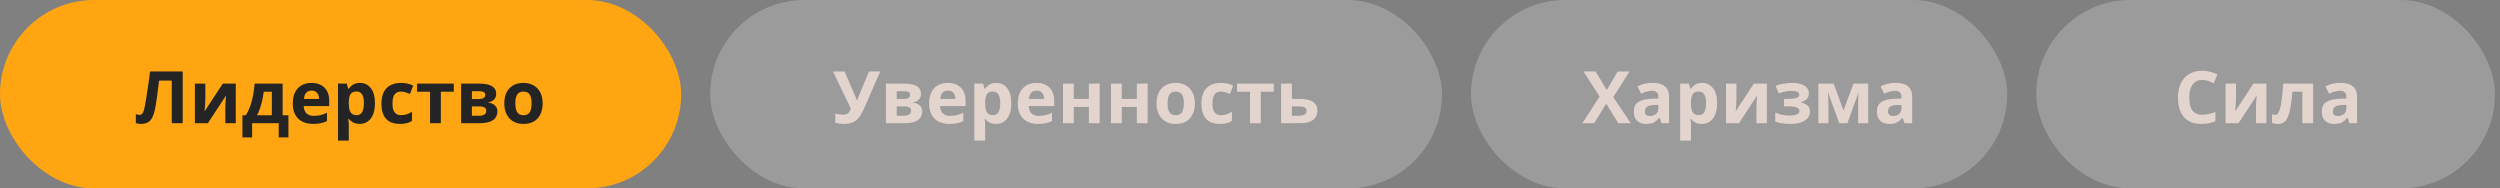
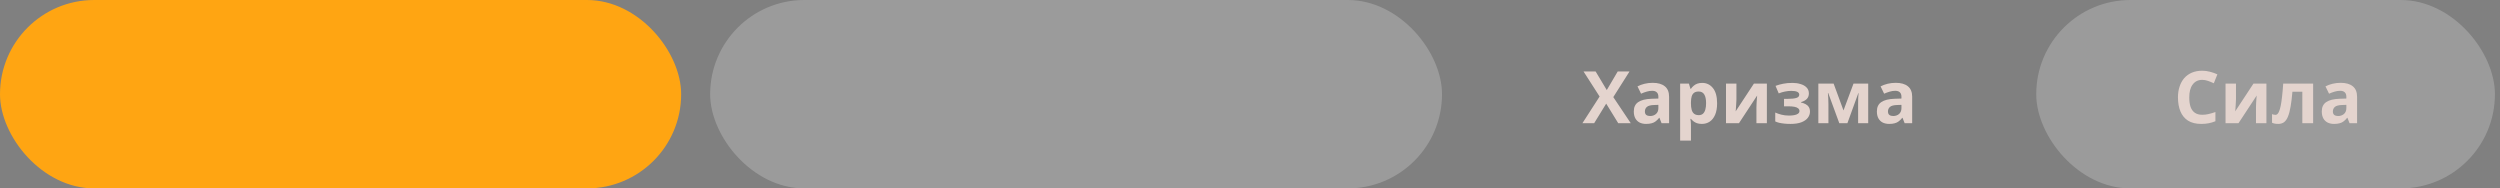
<svg xmlns="http://www.w3.org/2000/svg" width="345" height="26" viewBox="0 0 345 26" fill="none">
  <rect x="0" y="0" width="345" height="26" fill="#808080" stroke="none" />
  <rect width="94" height="26" rx="13" fill="#FFA512" />
-   <path d="M25.215 17H23.705V11.12H21.955C21.915 11.427 21.872 11.76 21.825 12.12C21.785 12.48 21.738 12.847 21.685 13.22C21.638 13.587 21.588 13.937 21.535 14.27C21.482 14.597 21.428 14.887 21.375 15.14C21.288 15.553 21.172 15.907 21.025 16.2C20.885 16.493 20.688 16.717 20.435 16.87C20.188 17.023 19.865 17.1 19.465 17.1C19.332 17.1 19.205 17.09 19.085 17.07C18.965 17.05 18.852 17.023 18.745 16.99V15.75C18.832 15.777 18.915 15.8 18.995 15.82C19.082 15.84 19.175 15.85 19.275 15.85C19.408 15.85 19.518 15.807 19.605 15.72C19.692 15.633 19.768 15.487 19.835 15.28C19.902 15.067 19.968 14.773 20.035 14.4C20.068 14.24 20.108 14.013 20.155 13.72C20.202 13.42 20.255 13.07 20.315 12.67C20.382 12.263 20.448 11.823 20.515 11.35C20.582 10.87 20.645 10.373 20.705 9.86H25.215V17ZM28.336 13.7C28.336 13.813 28.329 13.953 28.316 14.12C28.309 14.287 28.299 14.457 28.286 14.63C28.279 14.803 28.27 14.957 28.256 15.09C28.243 15.223 28.233 15.317 28.226 15.37L30.746 11.54H32.536V17H31.096V14.82C31.096 14.64 31.103 14.443 31.116 14.23C31.13 14.01 31.143 13.807 31.156 13.62C31.176 13.427 31.189 13.28 31.196 13.18L28.686 17H26.896V11.54H28.336V13.7ZM39.004 11.54V15.91H39.803V18.96H38.464V17H34.794V18.96H33.453V15.91H33.913C34.154 15.543 34.357 15.127 34.523 14.66C34.69 14.187 34.824 13.683 34.923 13.15C35.023 12.617 35.097 12.08 35.144 11.54H39.004ZM36.394 12.66C36.34 13.06 36.273 13.45 36.194 13.83C36.114 14.203 36.014 14.563 35.894 14.91C35.78 15.257 35.64 15.59 35.474 15.91H37.514V12.66H36.394ZM42.984 11.44C43.491 11.44 43.924 11.537 44.284 11.73C44.651 11.923 44.934 12.203 45.134 12.57C45.334 12.937 45.434 13.387 45.434 13.92V14.64H41.914C41.927 15.06 42.051 15.39 42.284 15.63C42.524 15.87 42.854 15.99 43.274 15.99C43.627 15.99 43.947 15.957 44.234 15.89C44.521 15.817 44.817 15.707 45.124 15.56V16.71C44.857 16.843 44.574 16.94 44.274 17C43.981 17.067 43.624 17.1 43.204 17.1C42.657 17.1 42.174 17 41.754 16.8C41.334 16.593 41.004 16.283 40.764 15.87C40.524 15.457 40.404 14.937 40.404 14.31C40.404 13.67 40.511 13.14 40.724 12.72C40.944 12.293 41.247 11.973 41.634 11.76C42.021 11.547 42.471 11.44 42.984 11.44ZM42.994 12.5C42.707 12.5 42.467 12.593 42.274 12.78C42.087 12.967 41.977 13.257 41.944 13.65H44.034C44.034 13.43 43.994 13.233 43.914 13.06C43.841 12.887 43.727 12.75 43.574 12.65C43.421 12.55 43.227 12.5 42.994 12.5ZM49.682 11.44C50.296 11.44 50.792 11.68 51.172 12.16C51.552 12.633 51.742 13.333 51.742 14.26C51.742 14.88 51.652 15.403 51.472 15.83C51.292 16.25 51.046 16.567 50.732 16.78C50.419 16.993 50.056 17.1 49.642 17.1C49.382 17.1 49.156 17.067 48.962 17C48.776 16.933 48.616 16.847 48.482 16.74C48.349 16.633 48.232 16.52 48.132 16.4H48.052C48.079 16.527 48.099 16.66 48.112 16.8C48.126 16.933 48.132 17.067 48.132 17.2V19.4H46.642V11.54H47.852L48.062 12.25H48.132C48.232 12.103 48.352 11.97 48.492 11.85C48.632 11.723 48.799 11.623 48.992 11.55C49.192 11.477 49.422 11.44 49.682 11.44ZM49.202 12.63C48.942 12.63 48.736 12.683 48.582 12.79C48.429 12.897 48.316 13.06 48.242 13.28C48.176 13.493 48.139 13.763 48.132 14.09V14.25C48.132 14.603 48.166 14.903 48.232 15.15C48.299 15.39 48.412 15.573 48.572 15.7C48.732 15.827 48.949 15.89 49.222 15.89C49.449 15.89 49.636 15.827 49.782 15.7C49.929 15.573 50.039 15.387 50.112 15.14C50.186 14.893 50.222 14.593 50.222 14.24C50.222 13.707 50.139 13.307 49.972 13.04C49.812 12.767 49.556 12.63 49.202 12.63ZM55.19 17.1C54.65 17.1 54.19 17.003 53.81 16.81C53.43 16.61 53.14 16.303 52.94 15.89C52.74 15.477 52.64 14.947 52.64 14.3C52.64 13.633 52.754 13.09 52.98 12.67C53.207 12.25 53.52 11.94 53.92 11.74C54.327 11.54 54.794 11.44 55.32 11.44C55.694 11.44 56.017 11.477 56.29 11.55C56.57 11.623 56.814 11.71 57.02 11.81L56.58 12.96C56.347 12.867 56.127 12.79 55.92 12.73C55.72 12.67 55.52 12.64 55.32 12.64C55.06 12.64 54.844 12.703 54.67 12.83C54.497 12.95 54.367 13.133 54.28 13.38C54.2 13.62 54.16 13.923 54.16 14.29C54.16 14.65 54.204 14.95 54.29 15.19C54.384 15.423 54.517 15.6 54.69 15.72C54.864 15.833 55.074 15.89 55.32 15.89C55.634 15.89 55.91 15.85 56.15 15.77C56.39 15.683 56.624 15.567 56.85 15.42V16.69C56.624 16.837 56.384 16.94 56.13 17C55.884 17.067 55.57 17.1 55.19 17.1ZM62.627 12.66H60.837V17H59.347V12.66H57.557V11.54H62.627V12.66ZM68.475 12.97C68.475 13.263 68.381 13.513 68.195 13.72C68.014 13.927 67.745 14.06 67.385 14.12V14.16C67.764 14.207 68.068 14.337 68.294 14.55C68.528 14.763 68.644 15.037 68.644 15.37C68.644 15.603 68.598 15.82 68.504 16.02C68.418 16.22 68.278 16.393 68.085 16.54C67.891 16.687 67.641 16.8 67.335 16.88C67.034 16.96 66.668 17 66.234 17H63.635V11.54H66.234C66.661 11.54 67.041 11.587 67.374 11.68C67.715 11.767 67.981 11.913 68.174 12.12C68.374 12.327 68.475 12.61 68.475 12.97ZM67.105 15.29C67.105 15.077 67.021 14.923 66.855 14.83C66.688 14.73 66.438 14.68 66.105 14.68H65.124V15.97H66.135C66.415 15.97 66.644 15.92 66.825 15.82C67.011 15.713 67.105 15.537 67.105 15.29ZM66.965 13.09C66.965 12.917 66.898 12.79 66.764 12.71C66.631 12.63 66.434 12.59 66.174 12.59H65.124V13.67H66.004C66.318 13.67 66.555 13.627 66.715 13.54C66.881 13.447 66.965 13.297 66.965 13.09ZM74.884 14.26C74.884 14.713 74.82 15.117 74.694 15.47C74.574 15.823 74.397 16.123 74.164 16.37C73.937 16.61 73.66 16.793 73.334 16.92C73.007 17.04 72.637 17.1 72.224 17.1C71.844 17.1 71.49 17.04 71.164 16.92C70.844 16.793 70.567 16.61 70.334 16.37C70.1 16.123 69.917 15.823 69.784 15.47C69.657 15.117 69.594 14.713 69.594 14.26C69.594 13.653 69.7 13.143 69.914 12.73C70.127 12.31 70.434 11.99 70.834 11.77C71.234 11.55 71.707 11.44 72.254 11.44C72.767 11.44 73.22 11.55 73.614 11.77C74.007 11.99 74.317 12.31 74.544 12.73C74.77 13.143 74.884 13.653 74.884 14.26ZM71.114 14.26C71.114 14.62 71.15 14.923 71.224 15.17C71.304 15.41 71.427 15.593 71.594 15.72C71.76 15.84 71.977 15.9 72.244 15.9C72.51 15.9 72.724 15.84 72.884 15.72C73.05 15.593 73.17 15.41 73.244 15.17C73.324 14.923 73.364 14.62 73.364 14.26C73.364 13.9 73.324 13.6 73.244 13.36C73.17 13.12 73.05 12.94 72.884 12.82C72.717 12.7 72.5 12.64 72.234 12.64C71.84 12.64 71.554 12.777 71.374 13.05C71.2 13.317 71.114 13.72 71.114 14.26Z" fill="#242424" />
  <rect x="98" width="101" height="26" rx="13" fill="#EFEFEF" fill-opacity="0.25" />
-   <path d="M119.268 14.91C119.068 15.363 118.854 15.757 118.628 16.09C118.408 16.417 118.124 16.667 117.778 16.84C117.431 17.013 116.978 17.1 116.418 17.1C116.244 17.1 116.054 17.087 115.848 17.06C115.641 17.033 115.451 16.997 115.278 16.95V15.65C115.438 15.717 115.614 15.763 115.808 15.79C116.001 15.817 116.181 15.83 116.348 15.83C116.568 15.83 116.744 15.793 116.878 15.72C117.018 15.647 117.128 15.547 117.208 15.42C117.294 15.287 117.364 15.143 117.418 14.99L114.948 9.86H116.548L117.878 12.95C117.911 13.017 117.951 13.103 117.998 13.21C118.044 13.317 118.091 13.427 118.138 13.54C118.184 13.653 118.221 13.753 118.248 13.84H118.298C118.324 13.76 118.358 13.663 118.398 13.55C118.444 13.43 118.491 13.31 118.538 13.19C118.591 13.063 118.638 12.953 118.678 12.86L119.918 9.86H121.478L119.268 14.91ZM127.099 12.97C127.099 13.263 127.005 13.513 126.819 13.72C126.639 13.927 126.369 14.06 126.009 14.12V14.16C126.389 14.207 126.692 14.337 126.919 14.55C127.152 14.763 127.269 15.037 127.269 15.37C127.269 15.603 127.222 15.82 127.129 16.02C127.042 16.22 126.902 16.393 126.709 16.54C126.515 16.687 126.265 16.8 125.959 16.88C125.659 16.96 125.292 17 124.859 17H122.259V11.54H124.859C125.285 11.54 125.665 11.587 125.999 11.68C126.339 11.767 126.605 11.913 126.799 12.12C126.999 12.327 127.099 12.61 127.099 12.97ZM125.729 15.29C125.729 15.077 125.645 14.923 125.479 14.83C125.312 14.73 125.062 14.68 124.729 14.68H123.749V15.97H124.759C125.039 15.97 125.269 15.92 125.449 15.82C125.635 15.713 125.729 15.537 125.729 15.29ZM125.589 13.09C125.589 12.917 125.522 12.79 125.389 12.71C125.255 12.63 125.059 12.59 124.799 12.59H123.749V13.67H124.629C124.942 13.67 125.179 13.627 125.339 13.54C125.505 13.447 125.589 13.297 125.589 13.09ZM130.798 11.44C131.304 11.44 131.738 11.537 132.098 11.73C132.464 11.923 132.748 12.203 132.948 12.57C133.148 12.937 133.248 13.387 133.248 13.92V14.64H129.728C129.741 15.06 129.864 15.39 130.098 15.63C130.338 15.87 130.668 15.99 131.088 15.99C131.441 15.99 131.761 15.957 132.048 15.89C132.334 15.817 132.631 15.707 132.938 15.56V16.71C132.671 16.843 132.388 16.94 132.088 17C131.794 17.067 131.438 17.1 131.018 17.1C130.471 17.1 129.988 17 129.568 16.8C129.148 16.593 128.818 16.283 128.578 15.87C128.338 15.457 128.218 14.937 128.218 14.31C128.218 13.67 128.324 13.14 128.538 12.72C128.758 12.293 129.061 11.973 129.448 11.76C129.834 11.547 130.284 11.44 130.798 11.44ZM130.808 12.5C130.521 12.5 130.281 12.593 130.088 12.78C129.901 12.967 129.791 13.257 129.758 13.65H131.848C131.848 13.43 131.808 13.233 131.728 13.06C131.654 12.887 131.541 12.75 131.388 12.65C131.234 12.55 131.041 12.5 130.808 12.5ZM137.496 11.44C138.109 11.44 138.606 11.68 138.986 12.16C139.366 12.633 139.556 13.333 139.556 14.26C139.556 14.88 139.466 15.403 139.286 15.83C139.106 16.25 138.859 16.567 138.546 16.78C138.232 16.993 137.869 17.1 137.456 17.1C137.196 17.1 136.969 17.067 136.776 17C136.589 16.933 136.429 16.847 136.296 16.74C136.162 16.633 136.046 16.52 135.946 16.4H135.866C135.892 16.527 135.912 16.66 135.926 16.8C135.939 16.933 135.946 17.067 135.946 17.2V19.4H134.456V11.54H135.666L135.876 12.25H135.946C136.046 12.103 136.166 11.97 136.306 11.85C136.446 11.723 136.612 11.623 136.806 11.55C137.006 11.477 137.236 11.44 137.496 11.44ZM137.016 12.63C136.756 12.63 136.549 12.683 136.396 12.79C136.242 12.897 136.129 13.06 136.056 13.28C135.989 13.493 135.952 13.763 135.946 14.09V14.25C135.946 14.603 135.979 14.903 136.046 15.15C136.112 15.39 136.226 15.573 136.386 15.7C136.546 15.827 136.762 15.89 137.036 15.89C137.262 15.89 137.449 15.827 137.596 15.7C137.742 15.573 137.852 15.387 137.926 15.14C137.999 14.893 138.036 14.593 138.036 14.24C138.036 13.707 137.952 13.307 137.786 13.04C137.626 12.767 137.369 12.63 137.016 12.63ZM143.034 11.44C143.541 11.44 143.974 11.537 144.334 11.73C144.701 11.923 144.984 12.203 145.184 12.57C145.384 12.937 145.484 13.387 145.484 13.92V14.64H141.964C141.977 15.06 142.101 15.39 142.334 15.63C142.574 15.87 142.904 15.99 143.324 15.99C143.677 15.99 143.997 15.957 144.284 15.89C144.571 15.817 144.867 15.707 145.174 15.56V16.71C144.907 16.843 144.624 16.94 144.324 17C144.031 17.067 143.674 17.1 143.254 17.1C142.707 17.1 142.224 17 141.804 16.8C141.384 16.593 141.054 16.283 140.814 15.87C140.574 15.457 140.454 14.937 140.454 14.31C140.454 13.67 140.561 13.14 140.774 12.72C140.994 12.293 141.297 11.973 141.684 11.76C142.071 11.547 142.521 11.44 143.034 11.44ZM143.044 12.5C142.757 12.5 142.517 12.593 142.324 12.78C142.137 12.967 142.027 13.257 141.994 13.65H144.084C144.084 13.43 144.044 13.233 143.964 13.06C143.891 12.887 143.777 12.75 143.624 12.65C143.471 12.55 143.277 12.5 143.044 12.5ZM148.182 11.54V13.64H150.262V11.54H151.752V17H150.262V14.75H148.182V17H146.692V11.54H148.182ZM154.803 11.54V13.64H156.883V11.54H158.373V17H156.883V14.75H154.803V17H153.313V11.54H154.803ZM164.894 14.26C164.894 14.713 164.831 15.117 164.704 15.47C164.584 15.823 164.408 16.123 164.174 16.37C163.948 16.61 163.671 16.793 163.344 16.92C163.018 17.04 162.648 17.1 162.234 17.1C161.854 17.1 161.501 17.04 161.174 16.92C160.854 16.793 160.578 16.61 160.344 16.37C160.111 16.123 159.928 15.823 159.794 15.47C159.668 15.117 159.604 14.713 159.604 14.26C159.604 13.653 159.711 13.143 159.924 12.73C160.138 12.31 160.444 11.99 160.844 11.77C161.244 11.55 161.718 11.44 162.264 11.44C162.778 11.44 163.231 11.55 163.624 11.77C164.018 11.99 164.328 12.31 164.554 12.73C164.781 13.143 164.894 13.653 164.894 14.26ZM161.124 14.26C161.124 14.62 161.161 14.923 161.234 15.17C161.314 15.41 161.438 15.593 161.604 15.72C161.771 15.84 161.988 15.9 162.254 15.9C162.521 15.9 162.734 15.84 162.894 15.72C163.061 15.593 163.181 15.41 163.254 15.17C163.334 14.923 163.374 14.62 163.374 14.26C163.374 13.9 163.334 13.6 163.254 13.36C163.181 13.12 163.061 12.94 162.894 12.82C162.728 12.7 162.511 12.64 162.244 12.64C161.851 12.64 161.564 12.777 161.384 13.05C161.211 13.317 161.124 13.72 161.124 14.26ZM168.346 17.1C167.806 17.1 167.346 17.003 166.966 16.81C166.586 16.61 166.296 16.303 166.096 15.89C165.896 15.477 165.796 14.947 165.796 14.3C165.796 13.633 165.909 13.09 166.136 12.67C166.362 12.25 166.676 11.94 167.076 11.74C167.482 11.54 167.949 11.44 168.476 11.44C168.849 11.44 169.172 11.477 169.446 11.55C169.726 11.623 169.969 11.71 170.176 11.81L169.736 12.96C169.502 12.867 169.282 12.79 169.076 12.73C168.876 12.67 168.676 12.64 168.476 12.64C168.216 12.64 167.999 12.703 167.826 12.83C167.652 12.95 167.522 13.133 167.436 13.38C167.356 13.62 167.316 13.923 167.316 14.29C167.316 14.65 167.359 14.95 167.446 15.19C167.539 15.423 167.672 15.6 167.846 15.72C168.019 15.833 168.229 15.89 168.476 15.89C168.789 15.89 169.066 15.85 169.306 15.77C169.546 15.683 169.779 15.567 170.006 15.42V16.69C169.779 16.837 169.539 16.94 169.286 17C169.039 17.067 168.726 17.1 168.346 17.1ZM175.782 12.66H173.992V17H172.502V12.66H170.712V11.54H175.782V12.66ZM179.33 13.65C179.89 13.65 180.353 13.71 180.72 13.83C181.086 13.943 181.356 14.12 181.53 14.36C181.71 14.6 181.8 14.9 181.8 15.26C181.8 15.613 181.716 15.92 181.55 16.18C181.39 16.44 181.133 16.643 180.78 16.79C180.426 16.93 179.963 17 179.39 17H176.79V11.54H178.28V13.65H179.33ZM180.31 15.28C180.31 15.067 180.223 14.913 180.05 14.82C179.883 14.727 179.633 14.68 179.3 14.68H178.28V15.97H179.32C179.613 15.97 179.85 15.917 180.03 15.81C180.216 15.703 180.31 15.527 180.31 15.28Z" fill="#E4D4CE" />
-   <rect x="203" width="74" height="26" rx="13" fill="#EFEFEF" fill-opacity="0.25" />
  <path d="M225.045 17H223.315L221.655 14.3L219.995 17H218.375L220.745 13.32L218.525 9.86H220.195L221.735 12.43L223.245 9.86H224.875L222.635 13.4L225.045 17ZM228.065 11.43C228.798 11.43 229.358 11.59 229.745 11.91C230.138 12.223 230.335 12.707 230.335 13.36V17H229.295L229.005 16.26H228.965C228.812 16.453 228.652 16.613 228.485 16.74C228.325 16.867 228.138 16.957 227.925 17.01C227.718 17.07 227.462 17.1 227.155 17.1C226.835 17.1 226.545 17.04 226.285 16.92C226.032 16.793 225.832 16.603 225.685 16.35C225.538 16.09 225.465 15.763 225.465 15.37C225.465 14.79 225.668 14.363 226.075 14.09C226.482 13.81 227.092 13.657 227.905 13.63L228.855 13.6V13.36C228.855 13.073 228.778 12.863 228.625 12.73C228.478 12.597 228.272 12.53 228.005 12.53C227.738 12.53 227.478 12.57 227.225 12.65C226.972 12.723 226.718 12.817 226.465 12.93L225.975 11.92C226.268 11.767 226.592 11.647 226.945 11.56C227.305 11.473 227.678 11.43 228.065 11.43ZM228.275 14.49C227.795 14.503 227.462 14.59 227.275 14.75C227.088 14.91 226.995 15.12 226.995 15.38C226.995 15.607 227.062 15.77 227.195 15.87C227.328 15.963 227.502 16.01 227.715 16.01C228.035 16.01 228.305 15.917 228.525 15.73C228.745 15.537 228.855 15.267 228.855 14.92V14.47L228.275 14.49ZM234.9 11.44C235.513 11.44 236.01 11.68 236.39 12.16C236.77 12.633 236.96 13.333 236.96 14.26C236.96 14.88 236.87 15.403 236.69 15.83C236.51 16.25 236.263 16.567 235.95 16.78C235.637 16.993 235.273 17.1 234.86 17.1C234.6 17.1 234.373 17.067 234.18 17C233.993 16.933 233.833 16.847 233.7 16.74C233.567 16.633 233.45 16.52 233.35 16.4H233.27C233.297 16.527 233.317 16.66 233.33 16.8C233.343 16.933 233.35 17.067 233.35 17.2V19.4H231.86V11.54H233.07L233.28 12.25H233.35C233.45 12.103 233.57 11.97 233.71 11.85C233.85 11.723 234.017 11.623 234.21 11.55C234.41 11.477 234.64 11.44 234.9 11.44ZM234.42 12.63C234.16 12.63 233.953 12.683 233.8 12.79C233.647 12.897 233.533 13.06 233.46 13.28C233.393 13.493 233.357 13.763 233.35 14.09V14.25C233.35 14.603 233.383 14.903 233.45 15.15C233.517 15.39 233.63 15.573 233.79 15.7C233.95 15.827 234.167 15.89 234.44 15.89C234.667 15.89 234.853 15.827 235 15.7C235.147 15.573 235.257 15.387 235.33 15.14C235.403 14.893 235.44 14.593 235.44 14.24C235.44 13.707 235.357 13.307 235.19 13.04C235.03 12.767 234.773 12.63 234.42 12.63ZM239.628 13.7C239.628 13.813 239.622 13.953 239.608 14.12C239.602 14.287 239.592 14.457 239.578 14.63C239.572 14.803 239.562 14.957 239.548 15.09C239.535 15.223 239.525 15.317 239.518 15.37L242.038 11.54H243.828V17H242.388V14.82C242.388 14.64 242.395 14.443 242.408 14.23C242.422 14.01 242.435 13.807 242.448 13.62C242.468 13.427 242.482 13.28 242.488 13.18L239.978 17H238.188V11.54H239.628V13.7ZM247.375 11.44C247.769 11.44 248.135 11.493 248.475 11.6C248.822 11.7 249.099 11.857 249.305 12.07C249.519 12.283 249.625 12.557 249.625 12.89C249.625 13.217 249.525 13.477 249.325 13.67C249.132 13.863 248.869 14.003 248.535 14.09V14.14C248.769 14.193 248.979 14.27 249.165 14.37C249.352 14.463 249.499 14.593 249.605 14.76C249.719 14.92 249.775 15.137 249.775 15.41C249.775 15.71 249.679 15.99 249.485 16.25C249.299 16.503 249.005 16.71 248.605 16.87C248.212 17.023 247.705 17.1 247.085 17.1C246.792 17.1 246.515 17.087 246.255 17.06C245.995 17.033 245.759 16.997 245.545 16.95C245.332 16.897 245.145 16.833 244.985 16.76V15.53C245.212 15.637 245.489 15.733 245.815 15.82C246.149 15.907 246.502 15.95 246.875 15.95C247.149 15.95 247.392 15.93 247.605 15.89C247.825 15.85 247.999 15.783 248.125 15.69C248.259 15.597 248.325 15.473 248.325 15.32C248.325 15.173 248.269 15.053 248.155 14.96C248.042 14.86 247.872 14.787 247.645 14.74C247.419 14.693 247.129 14.67 246.775 14.67H246.195V13.64H246.745C247.239 13.64 247.619 13.6 247.885 13.52C248.159 13.44 248.295 13.29 248.295 13.07C248.295 12.897 248.209 12.767 248.035 12.68C247.862 12.587 247.579 12.54 247.185 12.54C246.925 12.54 246.642 12.57 246.335 12.63C246.029 12.69 245.739 12.777 245.465 12.89L245.025 11.85C245.339 11.73 245.682 11.633 246.055 11.56C246.429 11.48 246.869 11.44 247.375 11.44ZM257.812 11.54V17H256.422V14.32C256.422 14.053 256.426 13.793 256.432 13.54C256.446 13.287 256.462 13.053 256.482 12.84H256.452L254.942 17H253.822L252.292 12.83H252.252C252.279 13.05 252.296 13.287 252.302 13.54C252.316 13.787 252.322 14.06 252.322 14.36V17H250.932V11.54H253.042L254.402 15.24L255.782 11.54H257.812ZM261.61 11.43C262.343 11.43 262.903 11.59 263.29 11.91C263.683 12.223 263.88 12.707 263.88 13.36V17H262.84L262.55 16.26H262.51C262.357 16.453 262.197 16.613 262.03 16.74C261.87 16.867 261.683 16.957 261.47 17.01C261.263 17.07 261.007 17.1 260.7 17.1C260.38 17.1 260.09 17.04 259.83 16.92C259.577 16.793 259.377 16.603 259.23 16.35C259.083 16.09 259.01 15.763 259.01 15.37C259.01 14.79 259.213 14.363 259.62 14.09C260.027 13.81 260.637 13.657 261.45 13.63L262.4 13.6V13.36C262.4 13.073 262.323 12.863 262.17 12.73C262.023 12.597 261.817 12.53 261.55 12.53C261.283 12.53 261.023 12.57 260.77 12.65C260.517 12.723 260.263 12.817 260.01 12.93L259.52 11.92C259.813 11.767 260.137 11.647 260.49 11.56C260.85 11.473 261.223 11.43 261.61 11.43ZM261.82 14.49C261.34 14.503 261.007 14.59 260.82 14.75C260.633 14.91 260.54 15.12 260.54 15.38C260.54 15.607 260.607 15.77 260.74 15.87C260.873 15.963 261.047 16.01 261.26 16.01C261.58 16.01 261.85 15.917 262.07 15.73C262.29 15.537 262.4 15.267 262.4 14.92V14.47L261.82 14.49Z" fill="#E4D4CE" />
  <rect x="281" width="63.301" height="26" rx="13" fill="#EFEFEF" fill-opacity="0.25" />
  <path d="M303.908 11.02C303.621 11.02 303.364 11.077 303.138 11.19C302.918 11.303 302.731 11.467 302.578 11.68C302.424 11.887 302.308 12.14 302.228 12.44C302.154 12.74 302.118 13.077 302.118 13.45C302.118 13.957 302.178 14.39 302.298 14.75C302.424 15.103 302.621 15.373 302.888 15.56C303.154 15.747 303.494 15.84 303.908 15.84C304.201 15.84 304.491 15.807 304.778 15.74C305.071 15.673 305.388 15.58 305.728 15.46V16.73C305.414 16.857 305.104 16.95 304.798 17.01C304.491 17.07 304.148 17.1 303.768 17.1C303.034 17.1 302.428 16.95 301.948 16.65C301.474 16.343 301.124 15.917 300.898 15.37C300.671 14.817 300.558 14.173 300.558 13.44C300.558 12.9 300.631 12.407 300.778 11.96C300.924 11.507 301.138 11.117 301.418 10.79C301.704 10.463 302.054 10.21 302.468 10.03C302.888 9.85 303.368 9.76 303.908 9.76C304.261 9.76 304.614 9.807 304.968 9.9C305.328 9.987 305.671 10.107 305.998 10.26L305.508 11.49C305.241 11.363 304.971 11.253 304.698 11.16C304.431 11.067 304.168 11.02 303.908 11.02ZM308.565 13.7C308.565 13.813 308.558 13.953 308.545 14.12C308.538 14.287 308.528 14.457 308.515 14.63C308.508 14.803 308.498 14.957 308.485 15.09C308.471 15.223 308.461 15.317 308.455 15.37L310.975 11.54H312.765V17H311.325V14.82C311.325 14.64 311.331 14.443 311.345 14.23C311.358 14.01 311.371 13.807 311.385 13.62C311.405 13.427 311.418 13.28 311.425 13.18L308.915 17H307.125V11.54H308.565V13.7ZM319.212 17H317.722V12.66H316.352C316.285 13.46 316.202 14.143 316.102 14.71C316.009 15.27 315.889 15.727 315.742 16.08C315.602 16.433 315.422 16.693 315.202 16.86C314.982 17.02 314.712 17.1 314.392 17.1C314.219 17.1 314.062 17.087 313.922 17.06C313.782 17.033 313.655 16.993 313.542 16.94V15.75C313.615 15.777 313.692 15.8 313.772 15.82C313.852 15.84 313.935 15.85 314.022 15.85C314.115 15.85 314.202 15.813 314.282 15.74C314.369 15.667 314.449 15.537 314.522 15.35C314.602 15.163 314.675 14.907 314.742 14.58C314.809 14.253 314.869 13.843 314.922 13.35C314.982 12.85 315.035 12.247 315.082 11.54H319.212V17ZM323.007 11.43C323.741 11.43 324.301 11.59 324.687 11.91C325.081 12.223 325.277 12.707 325.277 13.36V17H324.237L323.947 16.26H323.907C323.754 16.453 323.594 16.613 323.427 16.74C323.267 16.867 323.081 16.957 322.867 17.01C322.661 17.07 322.404 17.1 322.097 17.1C321.777 17.1 321.487 17.04 321.227 16.92C320.974 16.793 320.774 16.603 320.627 16.35C320.481 16.09 320.407 15.763 320.407 15.37C320.407 14.79 320.611 14.363 321.017 14.09C321.424 13.81 322.034 13.657 322.847 13.63L323.797 13.6V13.36C323.797 13.073 323.721 12.863 323.567 12.73C323.421 12.597 323.214 12.53 322.947 12.53C322.681 12.53 322.421 12.57 322.167 12.65C321.914 12.723 321.661 12.817 321.407 12.93L320.917 11.92C321.211 11.767 321.534 11.647 321.887 11.56C322.247 11.473 322.621 11.43 323.007 11.43ZM323.217 14.49C322.737 14.503 322.404 14.59 322.217 14.75C322.031 14.91 321.937 15.12 321.937 15.38C321.937 15.607 322.004 15.77 322.137 15.87C322.271 15.963 322.444 16.01 322.657 16.01C322.977 16.01 323.247 15.917 323.467 15.73C323.687 15.537 323.797 15.267 323.797 14.92V14.47L323.217 14.49Z" fill="#E4D4CE" />
</svg>